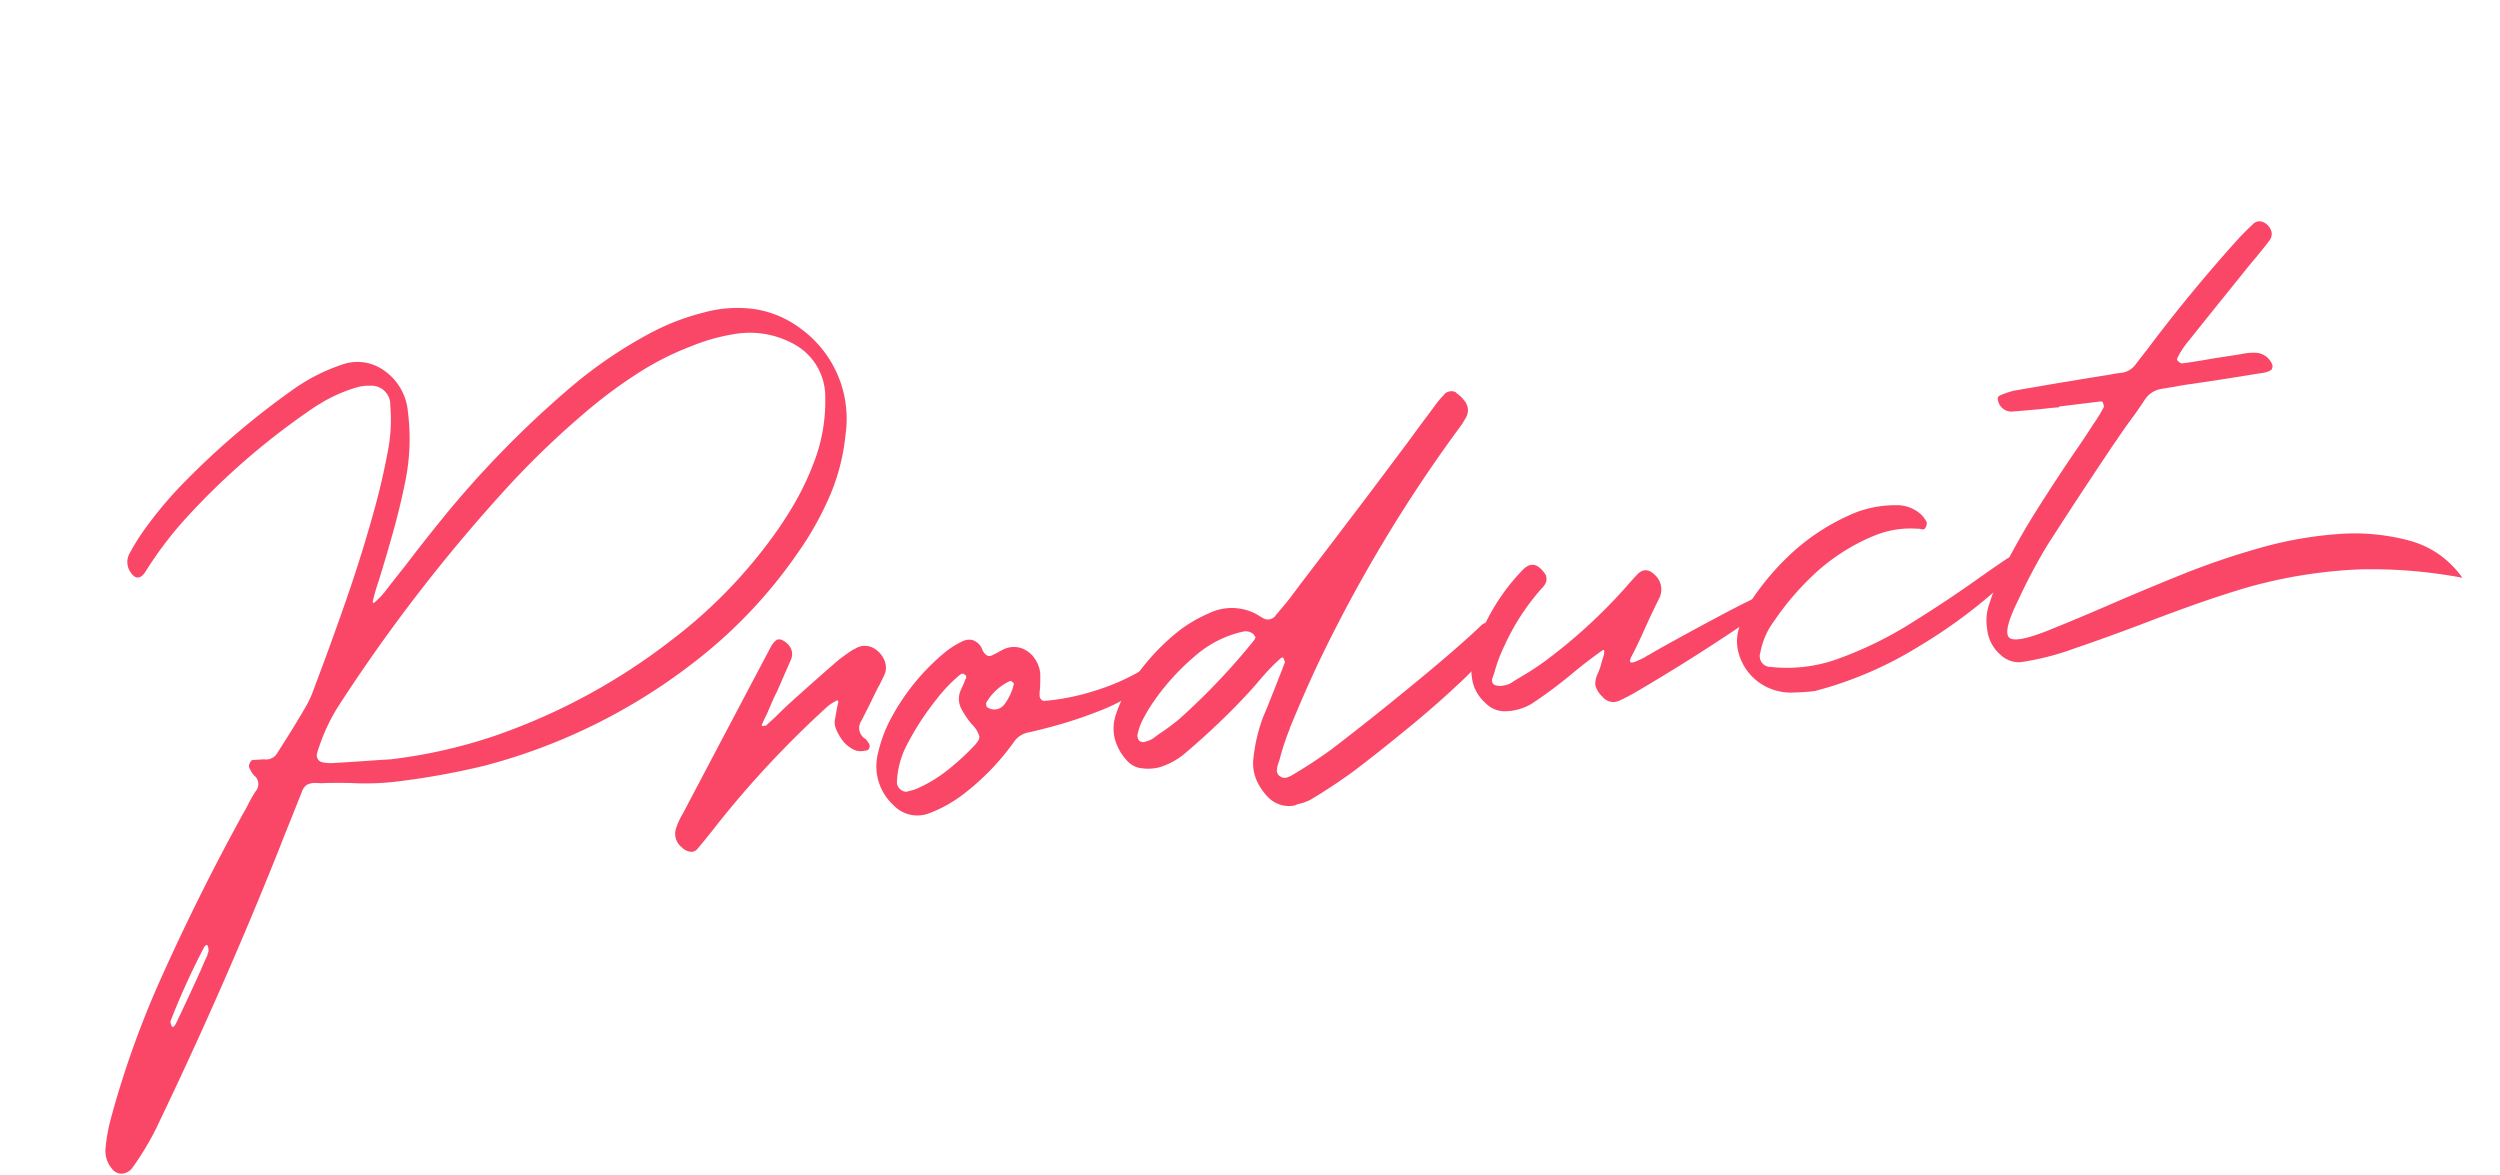
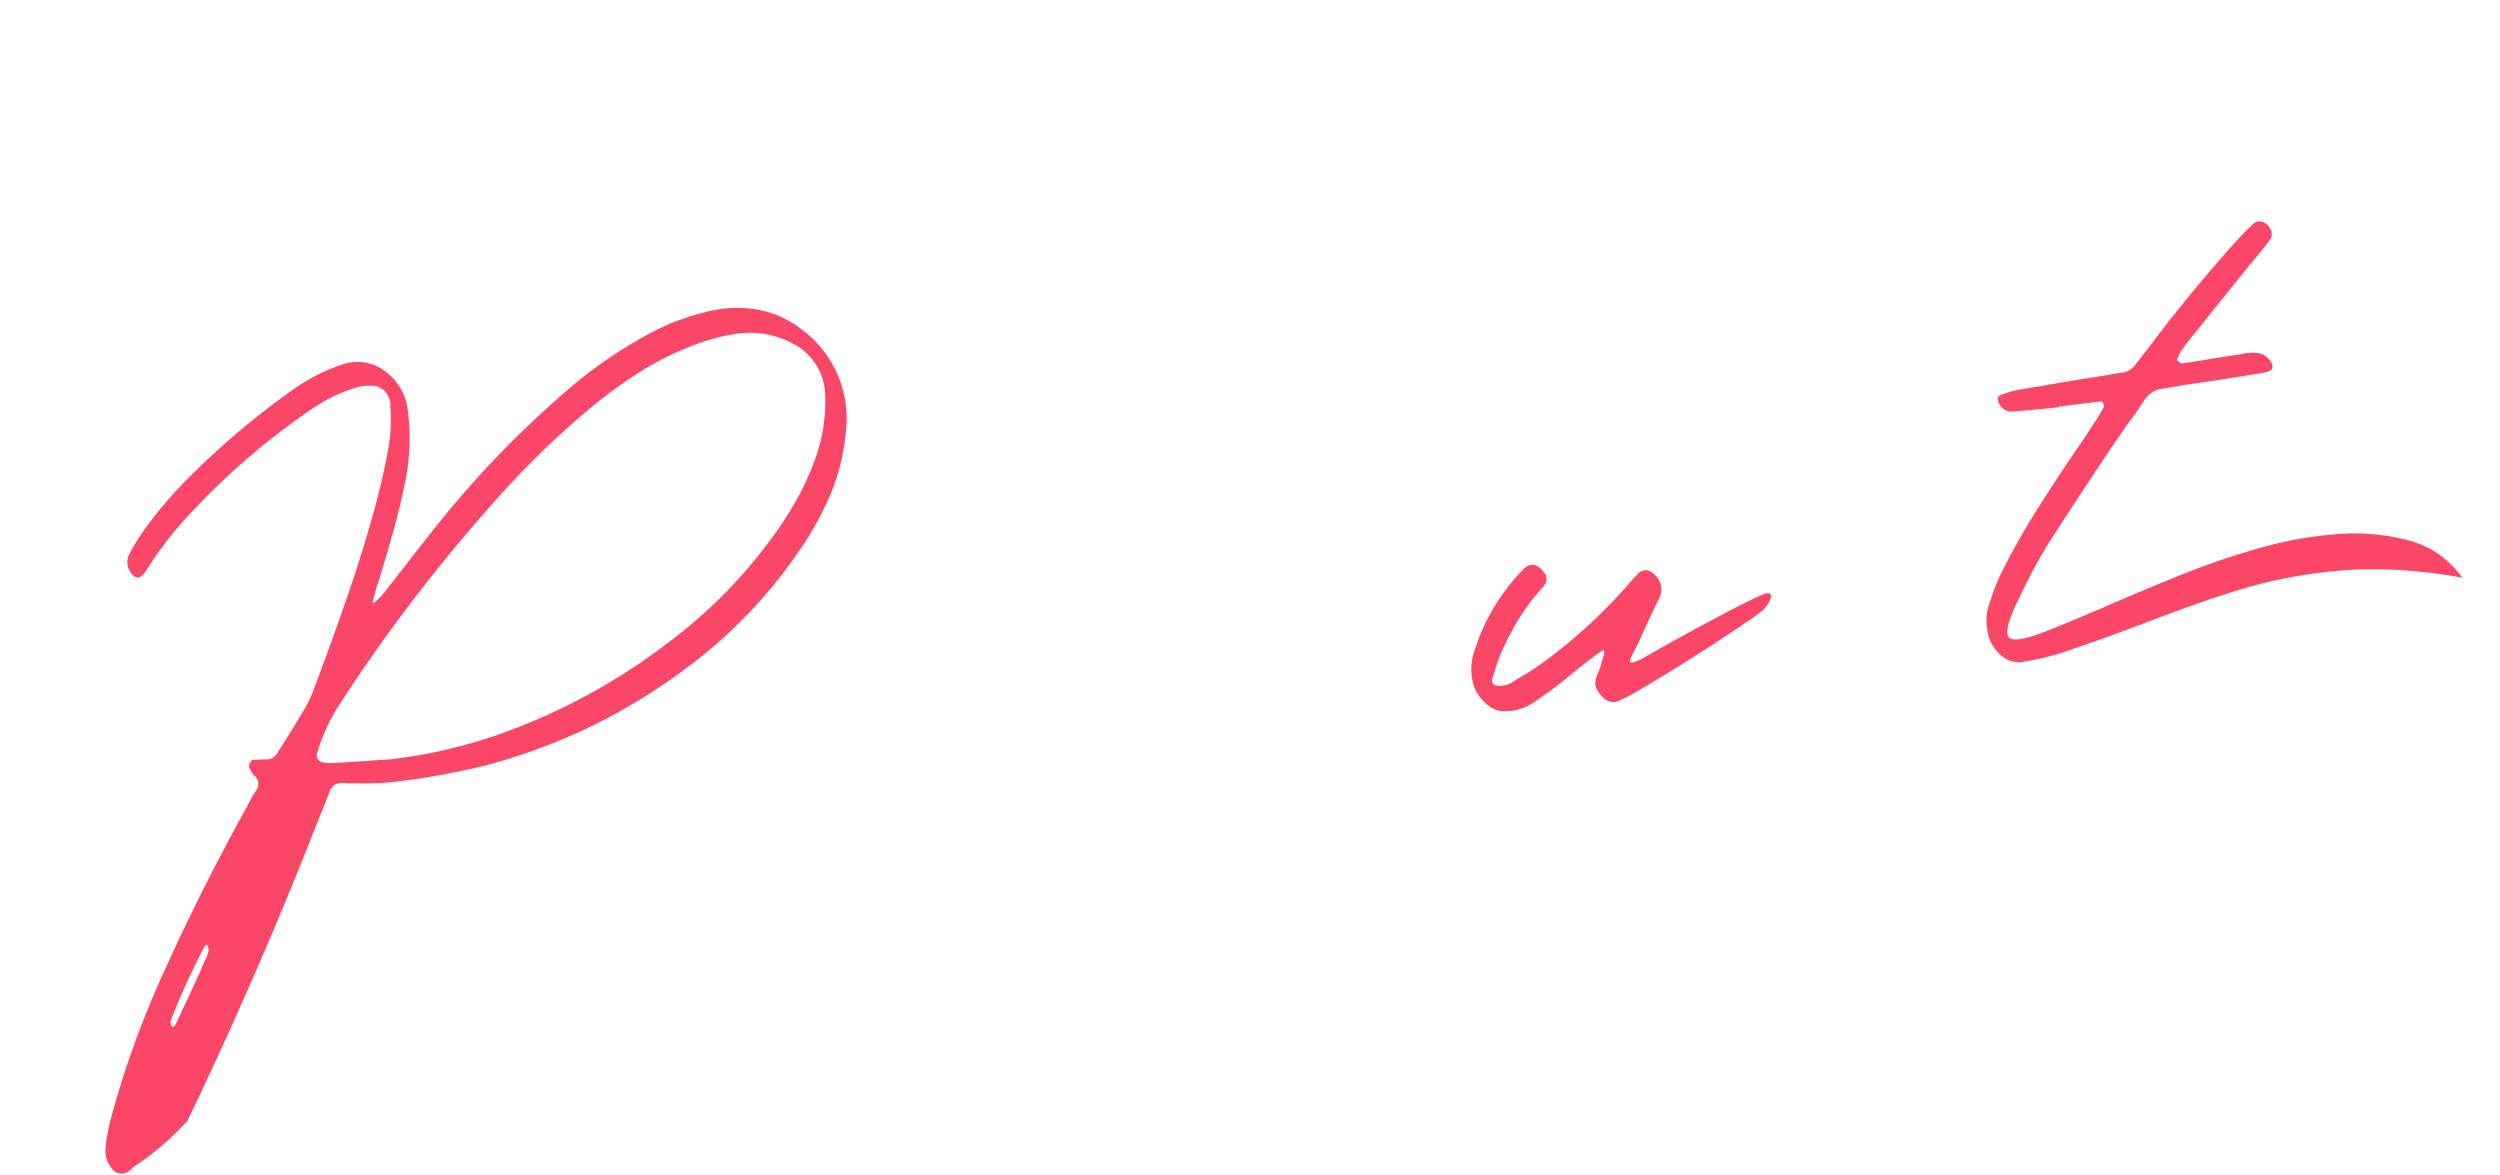
<svg xmlns="http://www.w3.org/2000/svg" width="145.488" height="68.406" viewBox="0 0 145.488 68.406">
  <defs>
    <style>
      .cls-1 {
        fill: #fa4768;
      }

      .cls-2 {
        clip-path: url(#clip-path);
      }
    </style>
    <clipPath id="clip-path">
      <path id="パス_255" data-name="パス 255" class="cls-1" d="M0,0,140.208-.072l-.024,51.63L-.024,51.63Z" />
    </clipPath>
  </defs>
  <g id="グループ_90" data-name="グループ 90" transform="translate(-643.769 -4246.957)">
    <g id="グループ_89" data-name="グループ 89" transform="translate(639.166 4227.133) rotate(-7)">
      <g id="グループ_88" data-name="グループ 88" class="cls-2" transform="translate(0.094 37.271)">
-         <path id="パス_248" data-name="パス 248" class="cls-1" d="M16.853,24.72c-.516-.076-1.05-.141-1.6-.2a1.567,1.567,0,0,1-.28-.023c-.074-.015-.151-.031-.24-.042a1.017,1.017,0,0,0-.538.042.808.808,0,0,0-.347.384l-1.037,1.887c-.2.361-.4.721-.587,1.078q-4.189,7.641-8.9,15A16.349,16.349,0,0,1,1.4,45.379a.835.835,0,0,1-.638.269.7.7,0,0,1-.549-.36,1.592,1.592,0,0,1-.239-1.166,10.26,10.26,0,0,1,.476-1.6,54.843,54.843,0,0,1,3.936-7.867Q7.2,30,10.4,25.578c.074-.092.144-.188.218-.3a8.162,8.162,0,0,1,.561-.763.635.635,0,0,0,.023-.943,1.463,1.463,0,0,1-.173-.36.882.882,0,0,1-.04-.111A.258.258,0,0,1,11,22.936a.729.729,0,0,1,.111-.18.175.175,0,0,1,.129-.077c.229.015.453.03.671.042a.74.74,0,0,0,.8-.269l.476-.583q.78-.944,1.512-1.911a6.018,6.018,0,0,0,.587-.967q1.317-2.5,2.549-5.014t2.291-5.1q.67-1.64,1.188-3.325A9.449,9.449,0,0,0,21.7,3.192a1.1,1.1,0,0,0-1.057-1.3,2.367,2.367,0,0,0-.866.023,8.71,8.71,0,0,0-2.05.63.493.493,0,0,1-.151.065c-.232.107-.453.219-.671.338A41.777,41.777,0,0,0,9.11,8.23a21.716,21.716,0,0,0-2.744,2.832c-.361.407-.656.345-.888-.176A1.035,1.035,0,0,1,5.611,9.85a12.825,12.825,0,0,1,1.058-1.3,23.405,23.405,0,0,1,2.766-2.54,46.133,46.133,0,0,1,6.784-4.452,10.811,10.811,0,0,1,3.067-1.1,2.643,2.643,0,0,1,2.222.582A3.252,3.252,0,0,1,22.676,3.64a12.4,12.4,0,0,1-.628,3.977q-.476,1.438-1.07,2.865T19.756,13.3c-.148.3-.277.6-.391.9a.838.838,0,0,0-.044.111c-.055.15-.022.188.111.111a.267.267,0,0,1,.085-.065,4.582,4.582,0,0,0,.5-.407q.691-.7,1.4-1.393,1.206-1.237,2.441-2.429a58.529,58.529,0,0,1,8.123-6.543A26.234,26.234,0,0,1,37.166.868,13.612,13.612,0,0,1,40.451.034a7.291,7.291,0,0,1,3,.167,5.959,5.959,0,0,1,2.528,1.471A6.483,6.483,0,0,1,47.789,8.1a12.018,12.018,0,0,1-1.557,3.774,17.961,17.961,0,0,1-2.032,2.7,28.176,28.176,0,0,1-6.718,5.556,33.857,33.857,0,0,1-12.873,4.52,43.753,43.753,0,0,1-4.8.294,15.743,15.743,0,0,1-2.96-.221M7.24,33.6a.152.152,0,0,0,.022-.065.341.341,0,0,0,.063-.092.654.654,0,0,0,0-.337c-.015-.058-.041-.081-.085-.065a.371.371,0,0,0-.151.134,42.539,42.539,0,0,0-2.42,3.955.231.231,0,0,0-.033.157,1.41,1.41,0,0,0,.033.18c.055.134.173.061.343-.223q.891-1.4,1.752-2.812c.159-.284.325-.56.5-.832ZM25.667,22.94a35.8,35.8,0,0,0,10.562-4.185A28.622,28.622,0,0,0,42.257,14.1a23.289,23.289,0,0,0,1.921-2.168,16.226,16.226,0,0,0,1.579-2.44,9.929,9.929,0,0,0,1.126-3.686,3.477,3.477,0,0,0-1.447-3.324,5.314,5.314,0,0,0-3.368-.988,11.382,11.382,0,0,0-2.613.408,16.55,16.55,0,0,0-3.13,1.125,27.525,27.525,0,0,0-2.96,1.639,50.732,50.732,0,0,0-5.379,3.98A96.693,96.693,0,0,0,16.664,20.068,10.849,10.849,0,0,0,15,22.765a.419.419,0,0,0,.011.326.375.375,0,0,0,.251.215l.129.042a2.537,2.537,0,0,0,.369.069c.892.061,1.791.11,2.7.156l.756.046a29.844,29.844,0,0,0,6.458-.678" transform="translate(0.024 5.978)" />
-         <path id="パス_249" data-name="パス 249" class="cls-1" d="M5.961,4.882h.055c.022,0,.029-.008.029-.023l.564-.4c.288-.226.575-.445.863-.652q1.6-1.128,3.2-2.2.453-.271.929-.5a.19.19,0,0,0,.088-.023,1.04,1.04,0,0,1,.94,0,1.382,1.382,0,0,1,.656.786,1.08,1.08,0,0,1-.023.832c-.114.192-.229.372-.343.537a.538.538,0,0,1-.111.157l-.3.449c-.317.495-.638.982-.97,1.462a.736.736,0,0,0,.129,1.058.989.989,0,0,1,.129.222l.044.092a.266.266,0,0,1-.022.234.2.2,0,0,1-.2.123h-.085a1.042,1.042,0,0,1-.542-.088,1.866,1.866,0,0,1-.637-.617,2.836,2.836,0,0,1-.331-.8.922.922,0,0,1,.019-.518l.174-.583.129-.361c.03-.119-.011-.157-.129-.111-.041.015-.092.038-.151.065a2.388,2.388,0,0,0-.409.226A57.809,57.809,0,0,0,2.438,10.3c-.417.418-.844.833-1.276,1.235a.461.461,0,0,1-.442.092.849.849,0,0,1-.442-.314,1,1,0,0,1-.195-1.124A4.333,4.333,0,0,1,.6,9.356Q3.735,4.839,6.87.341A1.305,1.305,0,0,1,7.238.007.317.317,0,0,1,7.389,0a.342.342,0,0,1,.151.054A1.068,1.068,0,0,1,7.994.6a.787.787,0,0,1-.067.64L6.89,2.995c-.144.211-.28.426-.409.652-.1.165-.2.338-.3.518-.133.192-.254.387-.369.583-.074.119-.044.165.085.134Z" transform="translate(35.147 25.425)" />
-         <path id="パス_250" data-name="パス 250" class="cls-1" d="M17.17,2.917a5.291,5.291,0,0,1-1.556,1.239,10.274,10.274,0,0,1-2.356.887,25.255,25.255,0,0,1-2.525.519c-.77.112-1.338.185-1.7.212a1.325,1.325,0,0,0-.907.453A14.276,14.276,0,0,1,4.846,8.878a7.737,7.737,0,0,1-2.094.856,1.907,1.907,0,0,1-2.031-.72,3.063,3.063,0,0,1-.54-3.056A8.436,8.436,0,0,1,.96,4.34,12.807,12.807,0,0,1,4.7.61,4.944,4.944,0,0,1,5.8.069.917.917,0,0,1,6.439.034a.906.906,0,0,1,.5.552.182.182,0,0,0,.022.069.208.208,0,0,0,.022.088c.129.3.3.4.52.314.1-.031.2-.069.3-.111L8.152.812a1.4,1.4,0,0,1,1.039.03,1.543,1.543,0,0,1,.7.652,1.851,1.851,0,0,1,.247.932,9.294,9.294,0,0,1-.129.924,2.184,2.184,0,0,0-.063.338.376.376,0,0,0,.04.245.272.272,0,0,0,.173.134A13.222,13.222,0,0,0,13.1,3.851a12.962,12.962,0,0,0,3.133-.956q1.51-.674.94.023M5.756,1.979a.383.383,0,0,0-.085-.065.4.4,0,0,0-.173.042,8.7,8.7,0,0,0-1.243.967c-.383.361-.752.744-1.114,1.147a16.711,16.711,0,0,0-1.3,1.688,5.133,5.133,0,0,0-.757,1.975.538.538,0,0,0,.151.418.5.5,0,0,0,.368.188.233.233,0,0,1,.107-.019c.129-.015.269-.038.413-.069a7.983,7.983,0,0,0,1.91-.833A14.5,14.5,0,0,0,5.754,6.205q.409-.317.42-.541a1.524,1.524,0,0,0-.335-.74,4.964,4.964,0,0,1-.493-.943,1.251,1.251,0,0,1,.041-1.058c.089-.15.173-.292.262-.426a2.469,2.469,0,0,1,.192-.338l-.007-.046-.011-.042A.1.1,0,0,0,5.8,2a.063.063,0,0,1-.044-.023M8.52,2.81a.147.147,0,0,0-.066-.069.09.09,0,0,0-.063-.054l-.066-.011A3.127,3.127,0,0,0,6.813,3.754a.231.231,0,0,0-.022.1.608.608,0,0,0,.011.115.1.1,0,0,0,.055.077.726.726,0,0,0,.951-.023,3.1,3.1,0,0,0,.734-1.166A.067.067,0,0,1,8.52,2.81" transform="translate(47.232 26.791)" />
-         <path id="パス_251" data-name="パス 251" class="cls-1" d="M8.469,22.159A3.362,3.362,0,0,1,7.9,21.07,2.457,2.457,0,0,1,7.866,19.8a9.759,9.759,0,0,1,.867-2.359c.17-.288.336-.579.494-.878.391-.706.771-1.408,1.147-2.114l-.011-.077a.88.88,0,0,0-.033-.123.914.914,0,0,1-.044-.115.05.05,0,0,1-.041.023l-.129.046-.044.046c-.218.15-.431.315-.649.491-.3.257-.6.518-.885.79q-.885.783-1.814,1.5Q5.4,18.05,4,18.971a4.134,4.134,0,0,1-1.618.653,2.6,2.6,0,0,1-1.036-.069,1.29,1.29,0,0,1-.737-.471,3.018,3.018,0,0,1-.6-1.38,2.548,2.548,0,0,1,.262-1.5,7.024,7.024,0,0,1,.841-1.346,12.78,12.78,0,0,1,3.459-3.035,8.412,8.412,0,0,1,1.77-.745,3.035,3.035,0,0,1,2.808.451.991.991,0,0,0,.107.088l.173.134a.559.559,0,0,0,.778-.112c.317-.284.619-.572.907-.856l.712-.741q2.379-2.429,4.757-4.88l2.441-2.54q.863-.921,1.726-1.819a6.385,6.385,0,0,1,.649-.629.719.719,0,0,0,.129-.115.581.581,0,0,1,.324-.088.485.485,0,0,1,.324.111.067.067,0,0,0,.022.046A1.809,1.809,0,0,1,22.6.626a.846.846,0,0,1-.063,1.009,5.365,5.365,0,0,1-.454.541l-.129.134A85.129,85.129,0,0,0,12.317,14.7q-1.1,1.749-2.117,3.571a.591.591,0,0,1-.066.138,13.887,13.887,0,0,0-.756,1.615l-.085.18a1.5,1.5,0,0,0-.151.418.4.4,0,0,0,.151.391.463.463,0,0,0,.42.1,2.15,2.15,0,0,0,.442-.169.841.841,0,0,0,.111-.046q1.123-.5,2.2-1.1,2.527-1.485,5.339-3.274t4.211-2.844a.859.859,0,0,1,.531-.1.666.666,0,0,1,.483.326c.133.284-.089.706-.657,1.27A20.487,20.487,0,0,1,20.1,17.041Q18.688,18.066,17.2,19.01c-.992.629-1.847,1.159-2.559,1.585s-1.128.672-1.242.729q-1.228.674-2.507,1.24a2.993,2.993,0,0,1-.8.177,1.54,1.54,0,0,0-.151.046,1.686,1.686,0,0,1-1.47-.628m.351-9.415a.834.834,0,0,0-.044-.111.682.682,0,0,0-.626-.249,6.3,6.3,0,0,0-2.916,1.06,13.549,13.549,0,0,0-2.895,2.54,9.074,9.074,0,0,0-.594.786,3.394,3.394,0,0,0-.421.875.731.731,0,0,0,.022.18.263.263,0,0,0,.063.134.374.374,0,0,0,.14.08.245.245,0,0,0,.162.011,1.5,1.5,0,0,0,.5-.134c.114-.061.232-.131.347-.2a13.022,13.022,0,0,0,1.316-.741,38.99,38.99,0,0,0,4.882-4.025.292.292,0,0,0,.066-.115l.044-.042Z" transform="translate(61.208 15.883)" />
+         <path id="パス_248" data-name="パス 248" class="cls-1" d="M16.853,24.72a1.567,1.567,0,0,1-.28-.023c-.074-.015-.151-.031-.24-.042a1.017,1.017,0,0,0-.538.042.808.808,0,0,0-.347.384l-1.037,1.887c-.2.361-.4.721-.587,1.078q-4.189,7.641-8.9,15A16.349,16.349,0,0,1,1.4,45.379a.835.835,0,0,1-.638.269.7.7,0,0,1-.549-.36,1.592,1.592,0,0,1-.239-1.166,10.26,10.26,0,0,1,.476-1.6,54.843,54.843,0,0,1,3.936-7.867Q7.2,30,10.4,25.578c.074-.092.144-.188.218-.3a8.162,8.162,0,0,1,.561-.763.635.635,0,0,0,.023-.943,1.463,1.463,0,0,1-.173-.36.882.882,0,0,1-.04-.111A.258.258,0,0,1,11,22.936a.729.729,0,0,1,.111-.18.175.175,0,0,1,.129-.077c.229.015.453.03.671.042a.74.74,0,0,0,.8-.269l.476-.583q.78-.944,1.512-1.911a6.018,6.018,0,0,0,.587-.967q1.317-2.5,2.549-5.014t2.291-5.1q.67-1.64,1.188-3.325A9.449,9.449,0,0,0,21.7,3.192a1.1,1.1,0,0,0-1.057-1.3,2.367,2.367,0,0,0-.866.023,8.71,8.71,0,0,0-2.05.63.493.493,0,0,1-.151.065c-.232.107-.453.219-.671.338A41.777,41.777,0,0,0,9.11,8.23a21.716,21.716,0,0,0-2.744,2.832c-.361.407-.656.345-.888-.176A1.035,1.035,0,0,1,5.611,9.85a12.825,12.825,0,0,1,1.058-1.3,23.405,23.405,0,0,1,2.766-2.54,46.133,46.133,0,0,1,6.784-4.452,10.811,10.811,0,0,1,3.067-1.1,2.643,2.643,0,0,1,2.222.582A3.252,3.252,0,0,1,22.676,3.64a12.4,12.4,0,0,1-.628,3.977q-.476,1.438-1.07,2.865T19.756,13.3c-.148.3-.277.6-.391.9a.838.838,0,0,0-.044.111c-.055.15-.022.188.111.111a.267.267,0,0,1,.085-.065,4.582,4.582,0,0,0,.5-.407q.691-.7,1.4-1.393,1.206-1.237,2.441-2.429a58.529,58.529,0,0,1,8.123-6.543A26.234,26.234,0,0,1,37.166.868,13.612,13.612,0,0,1,40.451.034a7.291,7.291,0,0,1,3,.167,5.959,5.959,0,0,1,2.528,1.471A6.483,6.483,0,0,1,47.789,8.1a12.018,12.018,0,0,1-1.557,3.774,17.961,17.961,0,0,1-2.032,2.7,28.176,28.176,0,0,1-6.718,5.556,33.857,33.857,0,0,1-12.873,4.52,43.753,43.753,0,0,1-4.8.294,15.743,15.743,0,0,1-2.96-.221M7.24,33.6a.152.152,0,0,0,.022-.065.341.341,0,0,0,.063-.092.654.654,0,0,0,0-.337c-.015-.058-.041-.081-.085-.065a.371.371,0,0,0-.151.134,42.539,42.539,0,0,0-2.42,3.955.231.231,0,0,0-.033.157,1.41,1.41,0,0,0,.033.18c.055.134.173.061.343-.223q.891-1.4,1.752-2.812c.159-.284.325-.56.5-.832ZM25.667,22.94a35.8,35.8,0,0,0,10.562-4.185A28.622,28.622,0,0,0,42.257,14.1a23.289,23.289,0,0,0,1.921-2.168,16.226,16.226,0,0,0,1.579-2.44,9.929,9.929,0,0,0,1.126-3.686,3.477,3.477,0,0,0-1.447-3.324,5.314,5.314,0,0,0-3.368-.988,11.382,11.382,0,0,0-2.613.408,16.55,16.55,0,0,0-3.13,1.125,27.525,27.525,0,0,0-2.96,1.639,50.732,50.732,0,0,0-5.379,3.98A96.693,96.693,0,0,0,16.664,20.068,10.849,10.849,0,0,0,15,22.765a.419.419,0,0,0,.011.326.375.375,0,0,0,.251.215l.129.042a2.537,2.537,0,0,0,.369.069c.892.061,1.791.11,2.7.156l.756.046a29.844,29.844,0,0,0,6.458-.678" transform="translate(0.024 5.978)" />
        <path id="パス_252" data-name="パス 252" class="cls-1" d="M.253,4.725A11.949,11.949,0,0,1,3.69.228c.487-.4.907-.284,1.249.36a.387.387,0,0,1,.066.234.713.713,0,0,1-.044.261,1.052,1.052,0,0,1-.325.361l-.018.019A13.252,13.252,0,0,0,2.111,4.455,8.7,8.7,0,0,0,1.4,5.779a4.529,4.529,0,0,1-.2.43.47.47,0,0,0-.066.245.27.27,0,0,0,.129.226.863.863,0,0,0,.475.088,1.231,1.231,0,0,0,.52-.111c.173-.092.354-.173.538-.25.52-.223,1.025-.472,1.515-.741A31.147,31.147,0,0,0,9.476,2c.258-.238.527-.472.8-.7.372-.3.719-.238,1.036.18a1.145,1.145,0,0,1,.066,1.35c-.332.495-.664,1.017-1,1.573-.347.583-.69,1.124-1.036,1.619-.1.165-.125.265-.078.3s.147.038.291,0,.291-.085.435-.134a2.022,2.022,0,0,0,.321-.146h.044c.262-.123.829-.357,1.707-.71s1.814-.718,2.809-1.1,1.784-.664,2.374-.845c.288-.088.468-.1.542-.042s.077.153.022.28a1.455,1.455,0,0,1-.24.361,2.361,2.361,0,0,1-.236.234.258.258,0,0,0-.066.046c-.173.1-.354.211-.538.315Q13.143,6.448,9.451,8.045a11.137,11.137,0,0,1-1.143.43.806.806,0,0,1-.91-.36,1.348,1.348,0,0,1-.331-.732,1.349,1.349,0,0,1,.2-.595c.074-.119.144-.253.218-.4.085-.211.159-.38.214-.506a1.608,1.608,0,0,0,.111-.292.329.329,0,0,0,.011-.138.044.044,0,0,0-.044-.031.088.088,0,0,0-.055.019q-.968.518-1.943,1.148A26.278,26.278,0,0,1,3.3,8a3.024,3.024,0,0,1-1.533.273A1.544,1.544,0,0,1,.576,7.624a2.3,2.3,0,0,1-.582-1.53A3.259,3.259,0,0,1,.253,4.725" transform="translate(82.28 26.458)" />
-         <path id="パス_253" data-name="パス 253" class="cls-1" d="M3.855,10.2q-.52-.023-1-.069a3.085,3.085,0,0,1-.907-.222A3.1,3.1,0,0,1,.034,7.533,2.494,2.494,0,0,1,.186,6.117a5.982,5.982,0,0,1,.907-1.554A15.07,15.07,0,0,1,4.106,1.855,12.539,12.539,0,0,1,7.771.181,6.481,6.481,0,0,1,10.189.045a2.085,2.085,0,0,1,1.36.716,1.562,1.562,0,0,1,.217.36l.04.088a.273.273,0,0,1-.011.169.525.525,0,0,1-.1.18.175.175,0,0,1-.129.081,1.188,1.188,0,0,1-.217-.069c-.1-.015-.2-.031-.28-.046a5.532,5.532,0,0,0-2.418.135A11.6,11.6,0,0,0,5.163,3.292,16.07,16.07,0,0,0,2.28,5.89a4.339,4.339,0,0,0-.992,1.684.631.631,0,0,0,.5.924,8.692,8.692,0,0,0,4.069-.025,21.913,21.913,0,0,0,4.287-1.486q2.14-.991,4.018-2,1.123-.61,2.054-1.082c.546-.192.826-.169.84.08s-.244.579-.778,1a29.936,29.936,0,0,1-5.744,3.351A22.15,22.15,0,0,1,4.157,10.2Z" transform="translate(97.83 25.552)" />
        <path id="パス_254" data-name="パス 254" class="cls-1" d="M4.931,9.284c-.678-.015-1.345-.038-2.009-.068A.8.8,0,0,1,2.233,8.5c-.029-.15.011-.249.129-.292a1.539,1.539,0,0,1,.151-.046A5.466,5.466,0,0,1,3.2,8.027q2.25-.116,4.493-.206l1.253-.047c.129-.012.251-.019.365-.019h.324a1.259,1.259,0,0,0,.778-.361c.247-.257.49-.5.734-.744l.262-.269Q14.26,3.435,17.352.761c.273-.223.557-.441.844-.652A.51.51,0,0,1,18.735.02a.8.8,0,0,1,.431.448.6.6,0,0,1-.107.675c-.188.2-.38.388-.583.583-.1.092-.2.188-.3.292-.332.3-.656.61-.973.925Q15.32,4.762,13.461,6.584a5.886,5.886,0,0,0-.454.541l-.107.157a.132.132,0,0,0-.033.077.09.09,0,0,0,.011.081.673.673,0,0,0,.111.123.465.465,0,0,0,.107.077q.5,0,.973-.024h.085l.907-.043,1.533-.047a3.251,3.251,0,0,1,.862.023,1.094,1.094,0,0,1,.866.786.3.3,0,0,1-.011.18.4.4,0,0,1-.077.134,1.177,1.177,0,0,1-.494.111l-2.595.093-1.6.043c-.247,0-.49.008-.733.023L11.8,8.966a1.42,1.42,0,0,0-1.08.5c-.214.253-.439.51-.667.763-.42.434-.83.886-1.232,1.351-.218.238-.428.48-.627.717Q6.117,14.7,4.083,17.15a31.68,31.68,0,0,0-2.051,2.923c-.764,1.151-1.048,1.872-.856,2.156s.969.245,2.322-.112c1.08-.288,2.282-.622,3.609-1.014q2.118-.628,4.438-1.249a44.511,44.511,0,0,1,4.707-.992,22.744,22.744,0,0,1,4.633-.259,12.364,12.364,0,0,1,4.19.918,5.633,5.633,0,0,1,1.489.931,5.745,5.745,0,0,1,1.23,1.56,28.531,28.531,0,0,0-5.83-1.209,28.311,28.311,0,0,0-6.716.249q-2.466.41-5.876,1.261Q7,22.9,4.9,23.339a15.618,15.618,0,0,1-3.262.416A1.575,1.575,0,0,1,.582,23.2a2.293,2.293,0,0,1-.6-1.641,2.908,2.908,0,0,1,.3-1.392L.5,19.714a11.211,11.211,0,0,1,.819-1.439q1.107-1.64,2.335-3.15,1.322-1.617,2.681-3.169.647-.719,1.254-1.462l.022-.019a8.991,8.991,0,0,0,.645-.81A.175.175,0,0,0,8.3,9.54a.735.735,0,0,0-.022-.169V9.329A.211.211,0,0,0,8.2,9.271a.236.236,0,0,0-.077-.011H5.708v.046c-.258-.015-.52-.023-.778-.023" transform="translate(112.397 11.791)" />
      </g>
    </g>
  </g>
</svg>